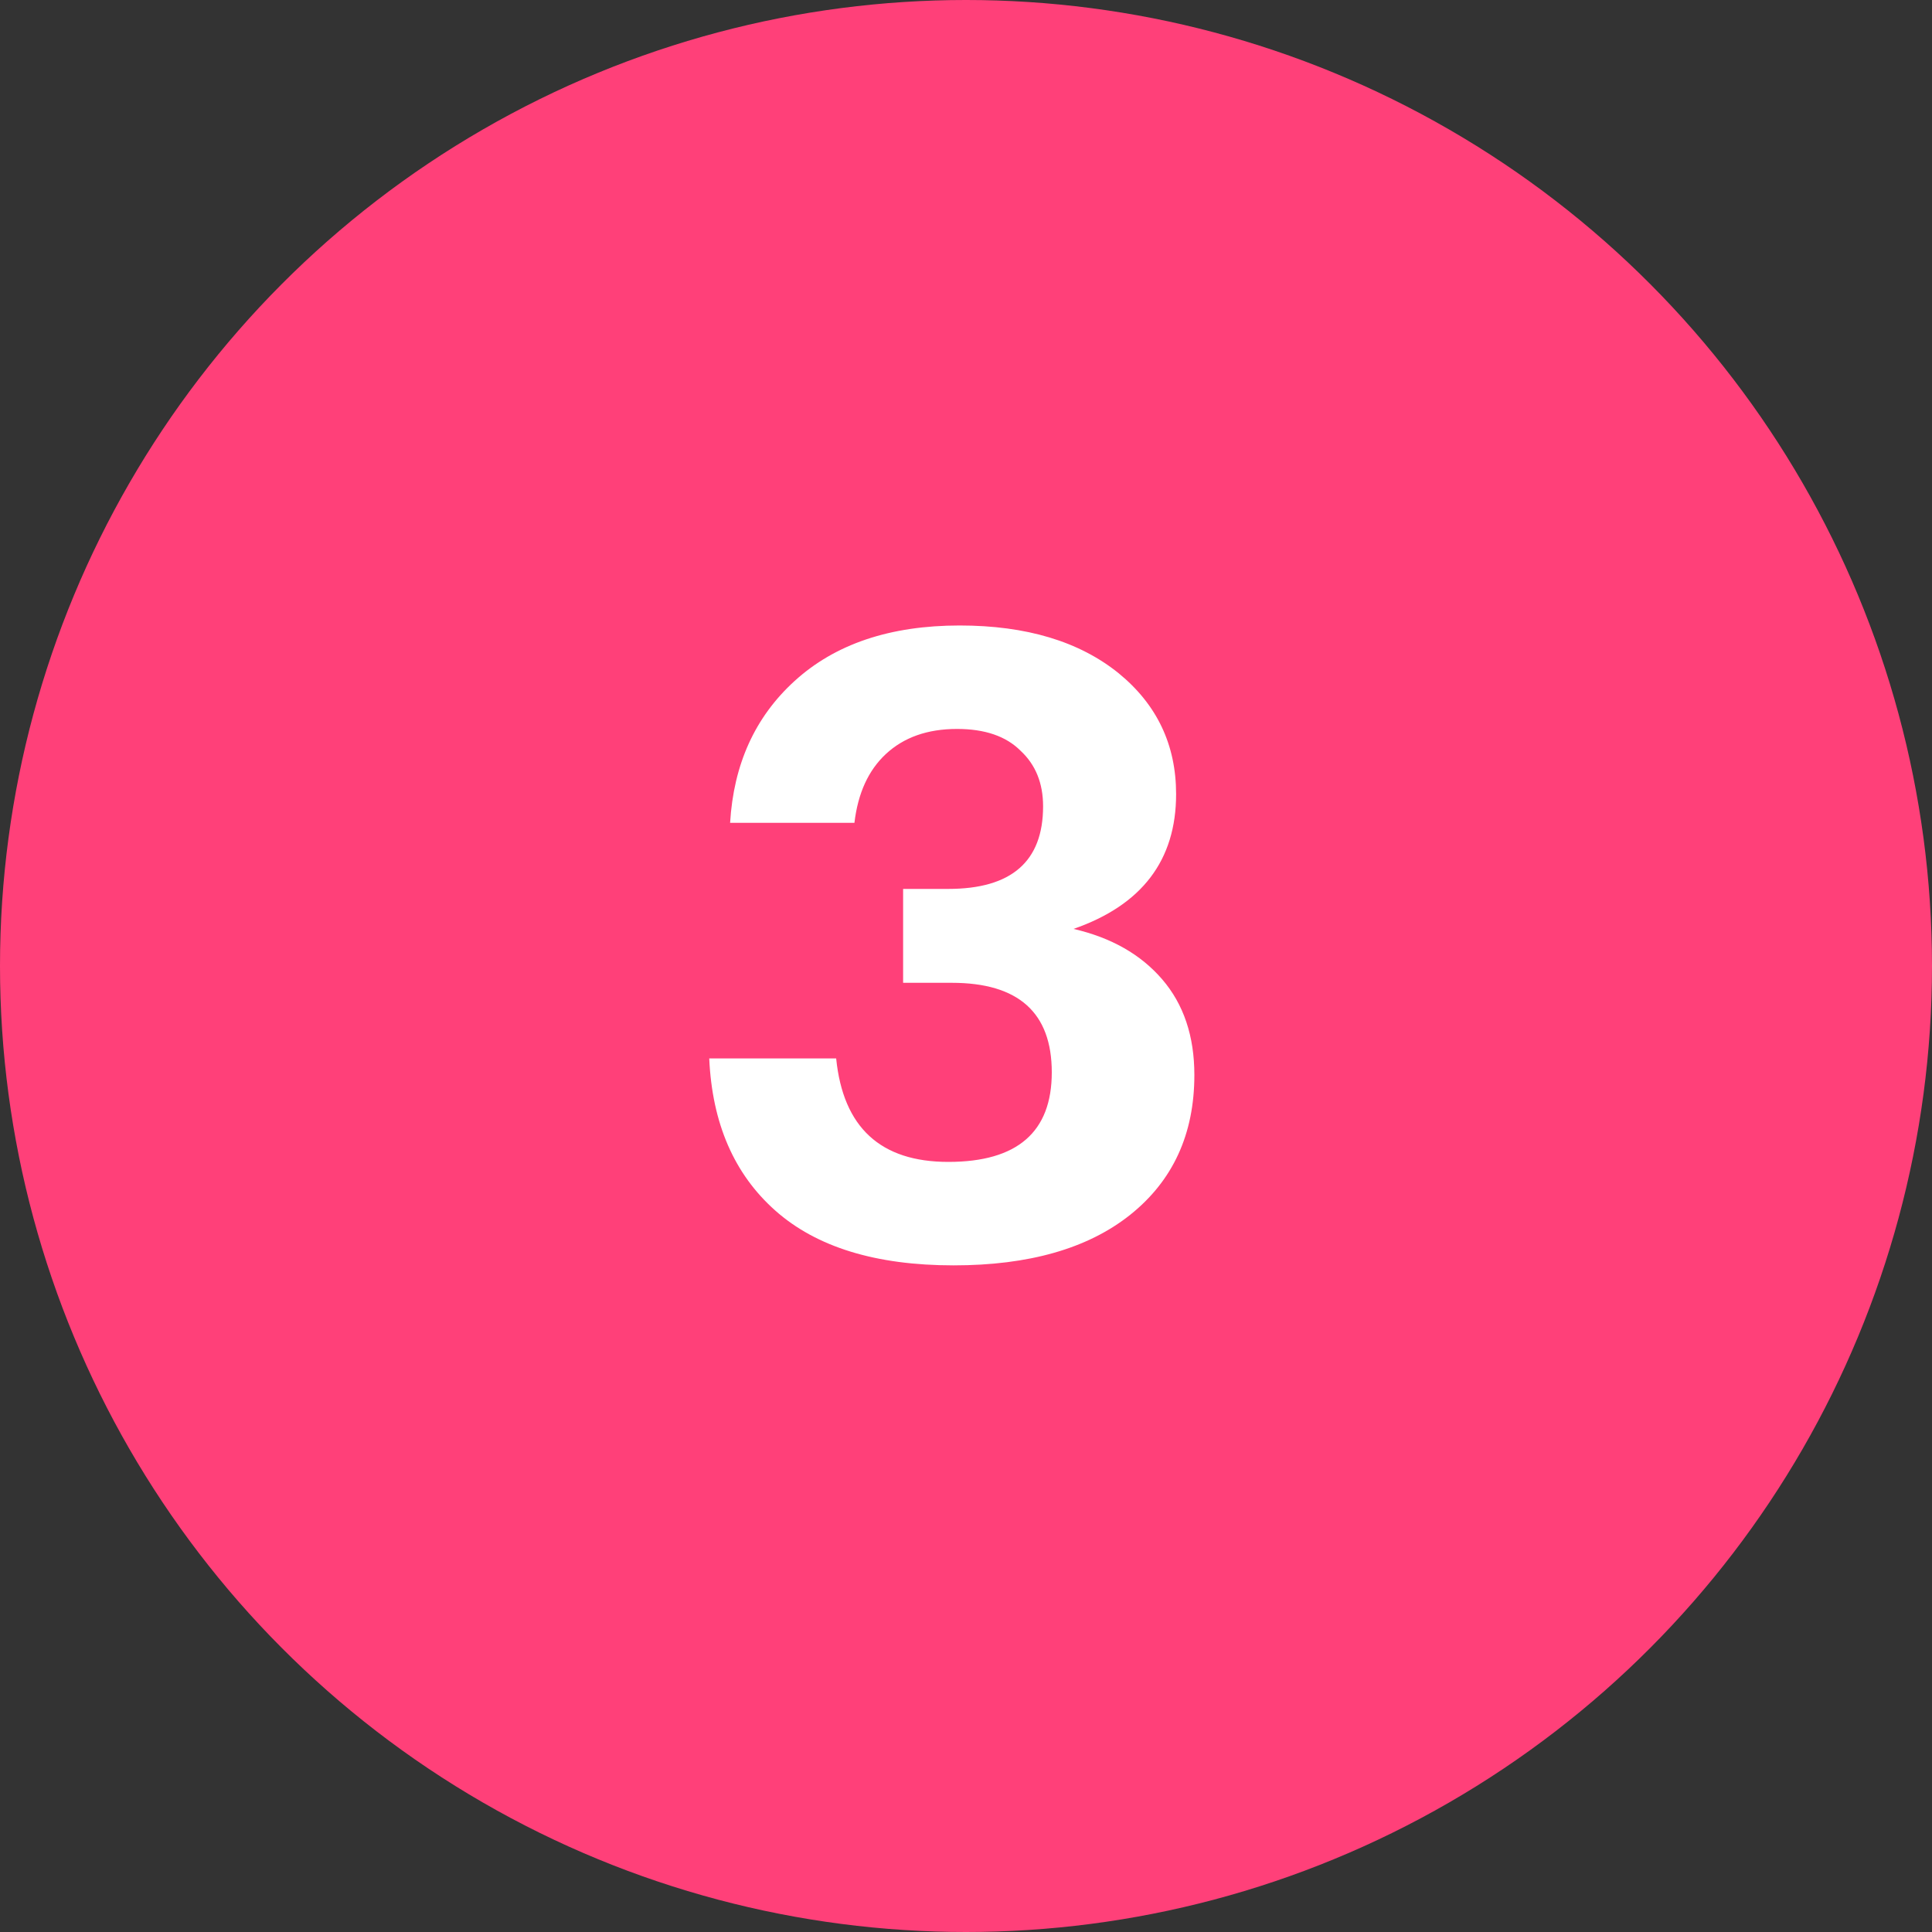
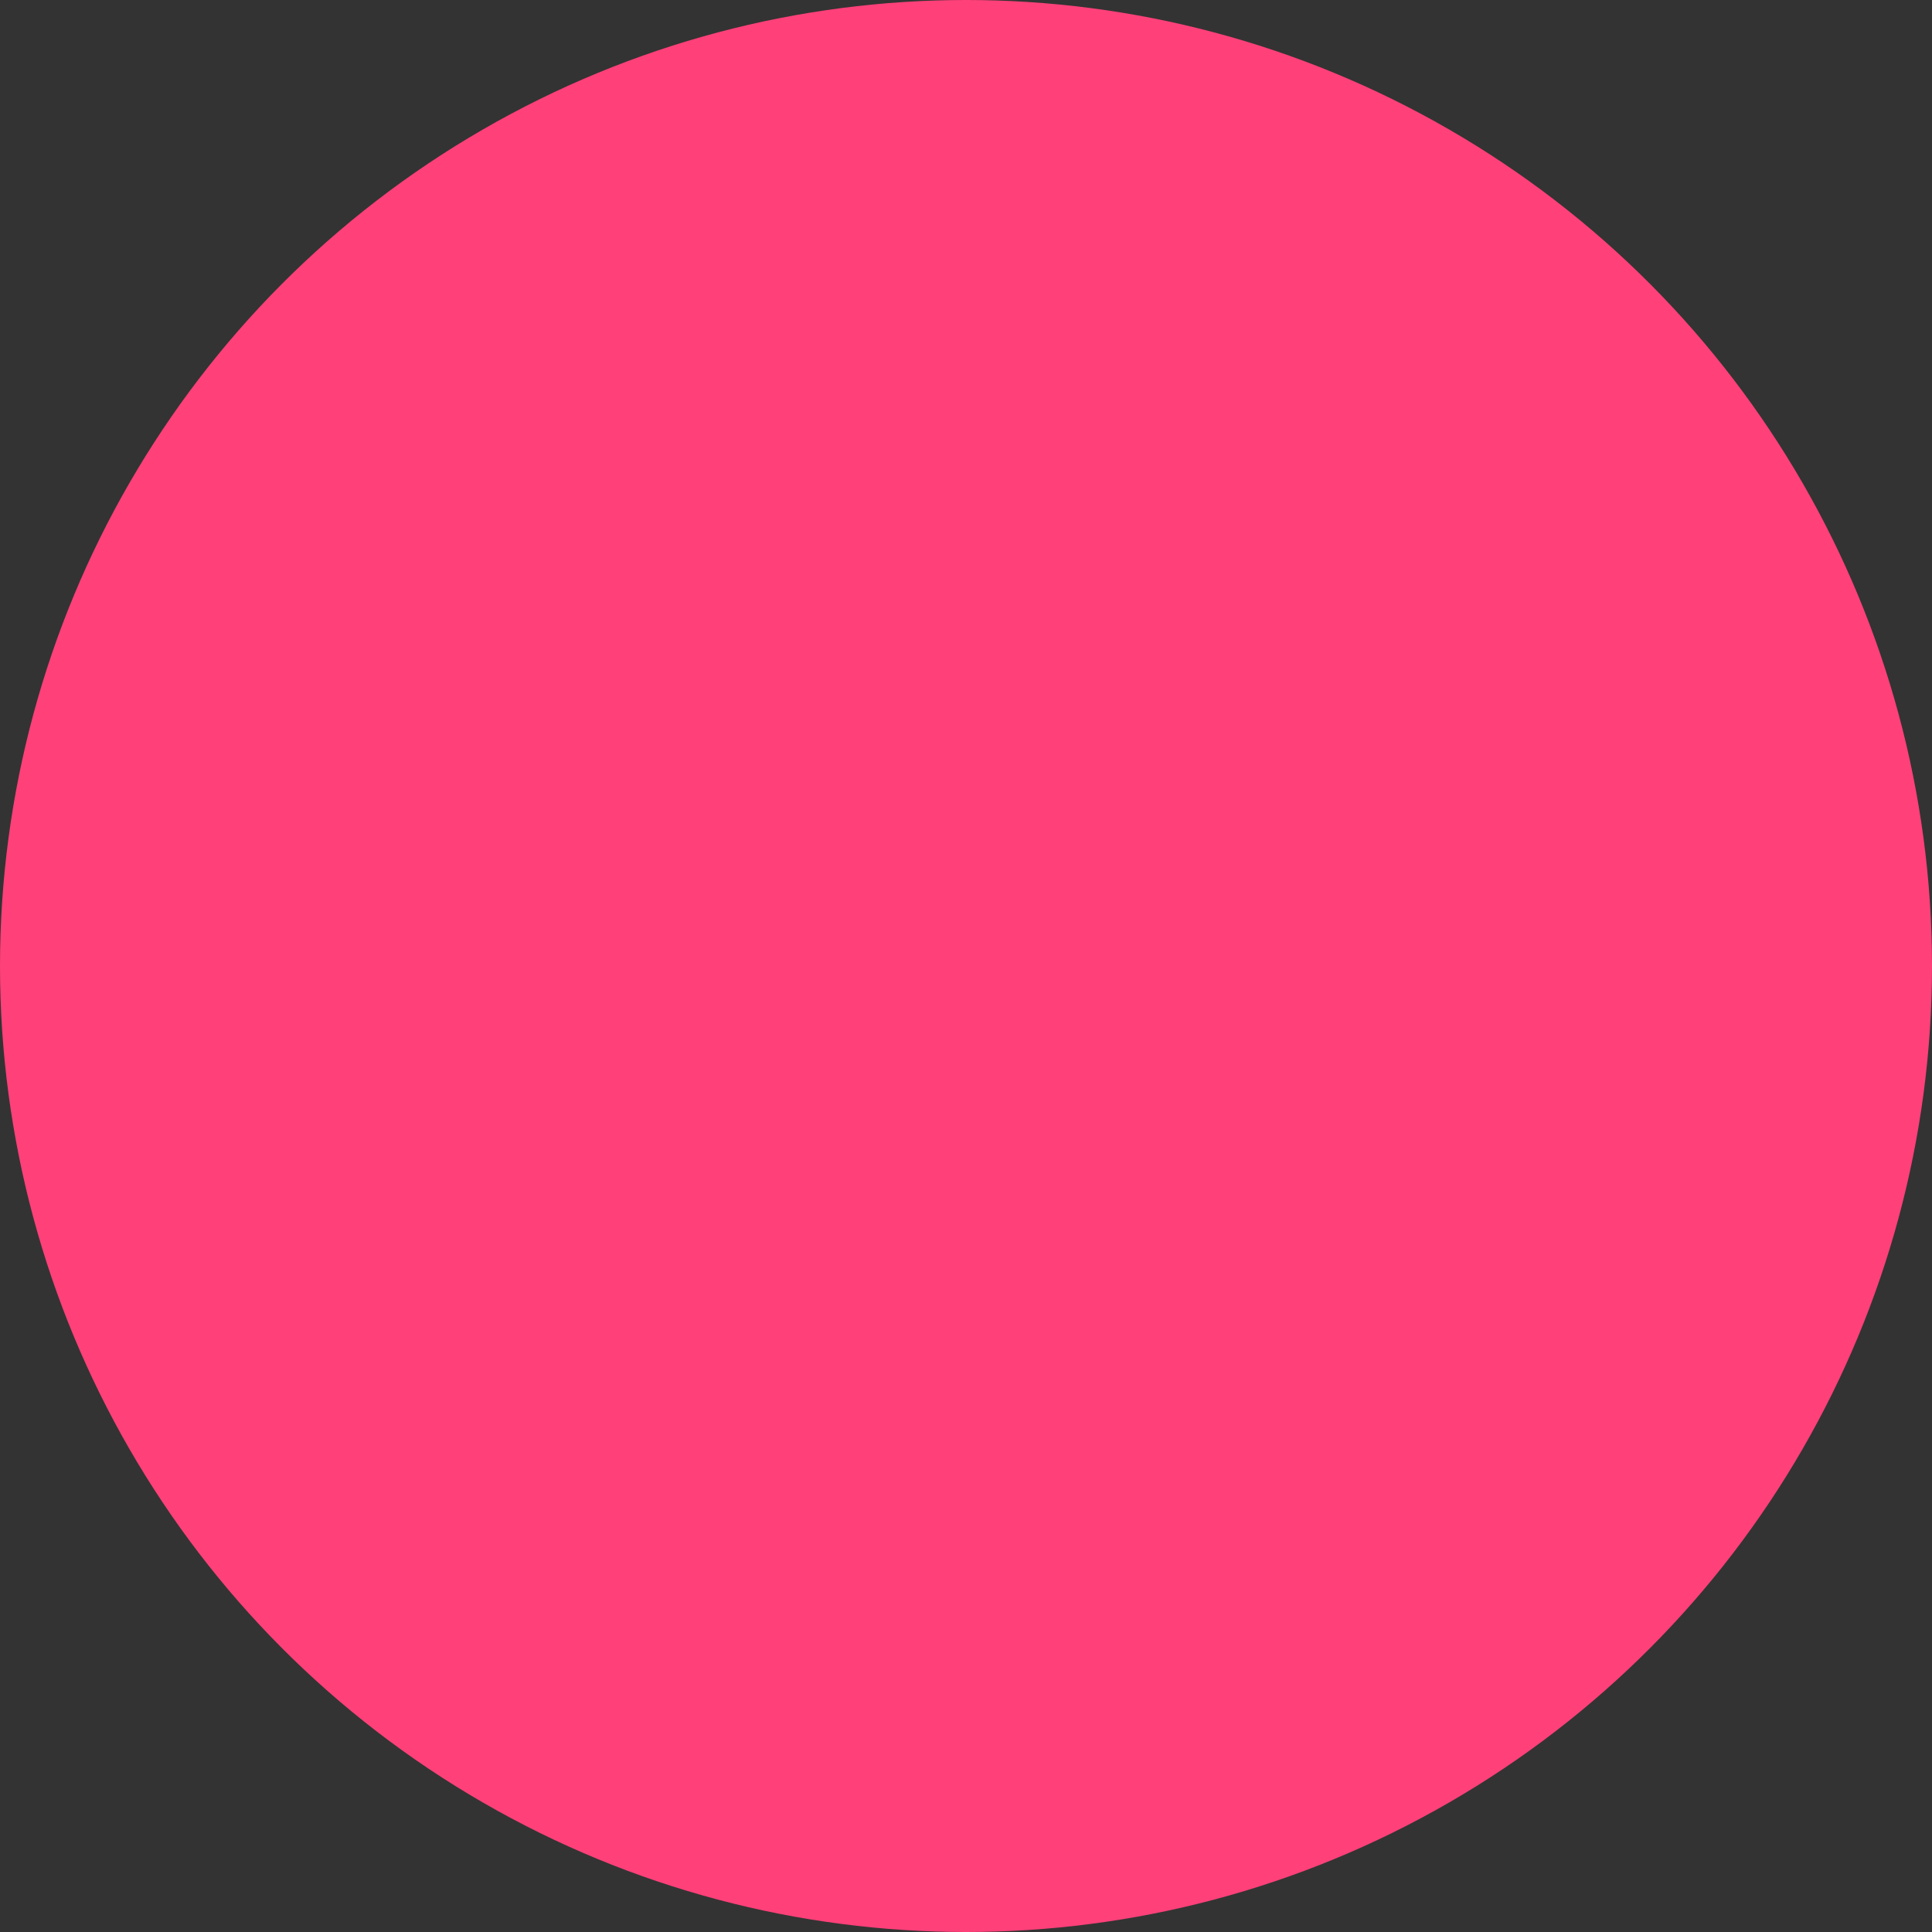
<svg xmlns="http://www.w3.org/2000/svg" width="20" height="20" viewBox="0 0 20 20" fill="none">
  <rect x="0" y="0" width="20" height="20" fill="#333333" stroke="none" />
  <circle cx="10" cy="10" r="10" fill="#FF4079" />
-   <path d="M9.871 13.099C9.067 13.099 8.452 12.91 8.026 12.532C7.6 12.154 7.372 11.629 7.342 10.957H8.656C8.728 11.671 9.115 12.028 9.817 12.028C10.531 12.028 10.888 11.719 10.888 11.101C10.888 10.483 10.543 10.174 9.853 10.174H9.349V9.202H9.817C10.471 9.202 10.798 8.917 10.798 8.347C10.798 8.107 10.72 7.915 10.564 7.771C10.414 7.621 10.195 7.546 9.907 7.546C9.601 7.546 9.355 7.633 9.169 7.807C8.989 7.975 8.881 8.212 8.845 8.518H7.558C7.594 7.912 7.816 7.423 8.224 7.051C8.644 6.667 9.214 6.475 9.934 6.475C10.624 6.475 11.173 6.64 11.581 6.97C11.977 7.294 12.175 7.711 12.175 8.221C12.175 8.905 11.821 9.37 11.113 9.616C11.503 9.706 11.809 9.88 12.031 10.138C12.253 10.396 12.364 10.726 12.364 11.128C12.364 11.74 12.142 12.223 11.698 12.577C11.26 12.925 10.651 13.099 9.871 13.099Z" fill="white" />
</svg>